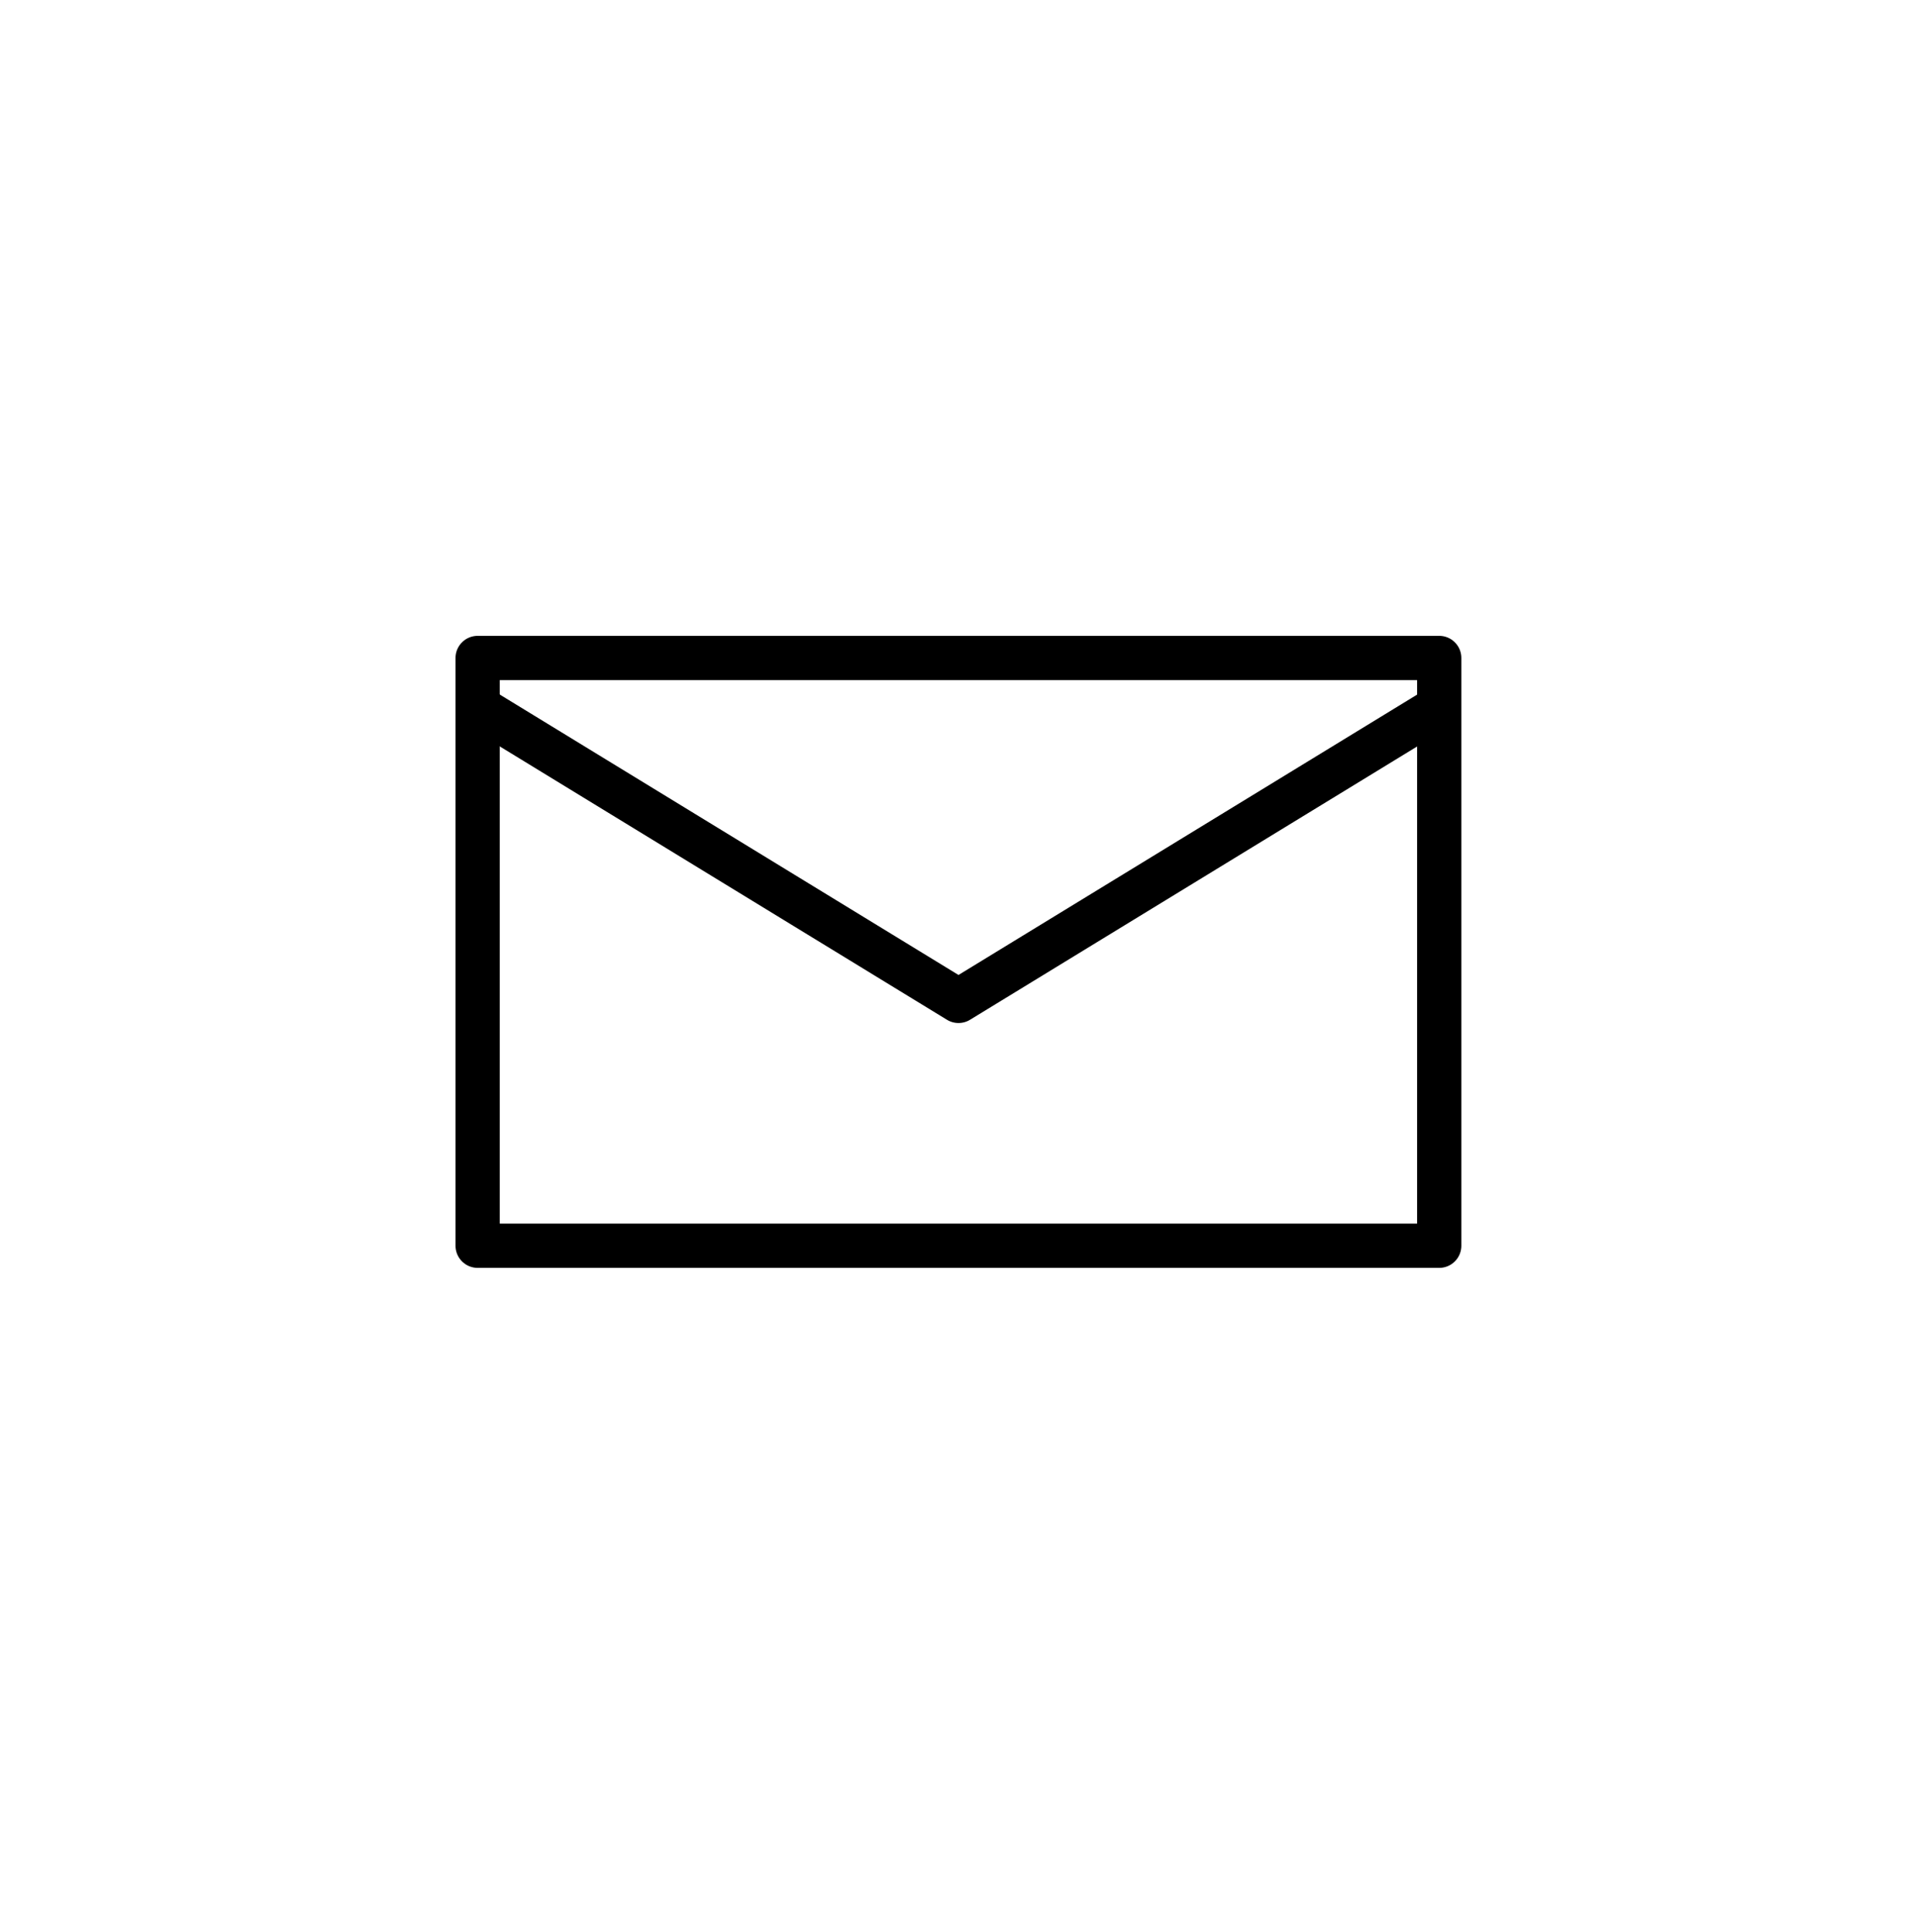
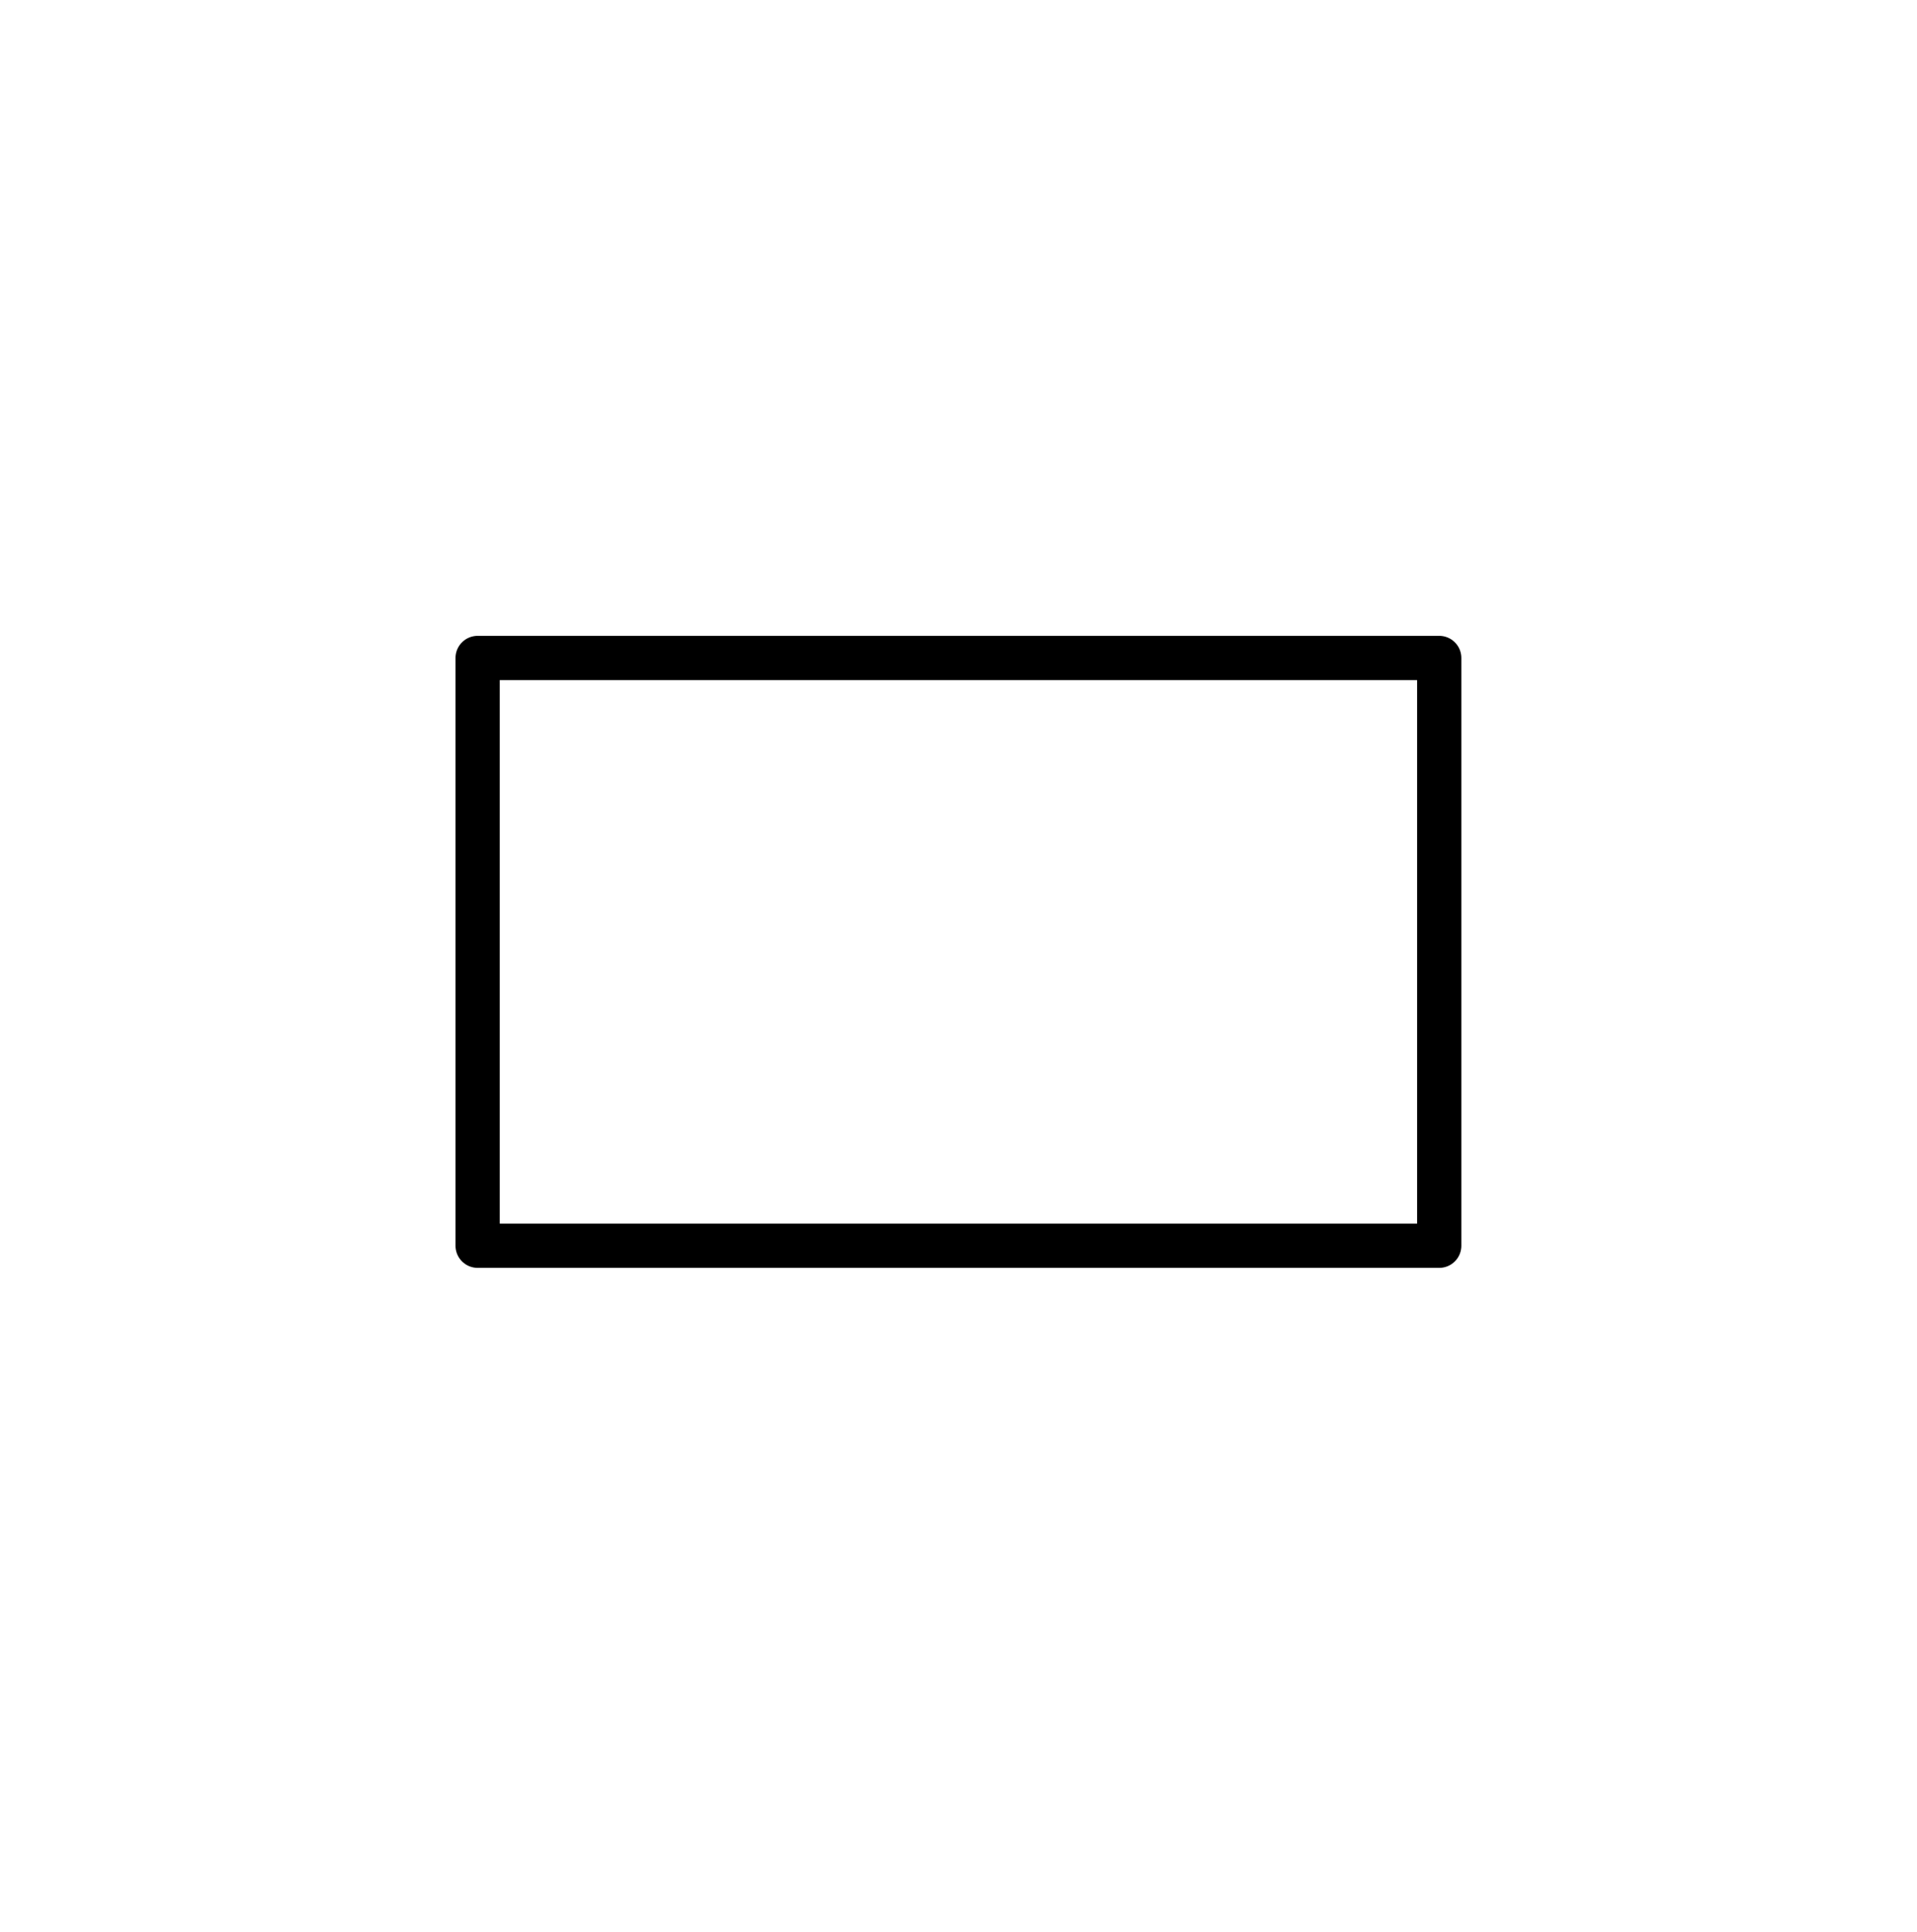
<svg xmlns="http://www.w3.org/2000/svg" id="_レイヤー_2" viewBox="0 0 130 131" width="130px" height="131px">
  <defs>
    <style>.cls-1,.cls-2{fill:none;}.cls-2{stroke:#000;stroke-linejoin:round;stroke-width:3px;}</style>
  </defs>
  <g id="_レイヤー_1-2">
    <rect class="cls-2" x="32.39" y="44.61" width="65.21" height="39.85" />
-     <polyline class="cls-2" points="32.39 47.93 65 67.86 97.61 47.93" />
    <rect class="cls-1" width="130" height="131" />
  </g>
</svg>